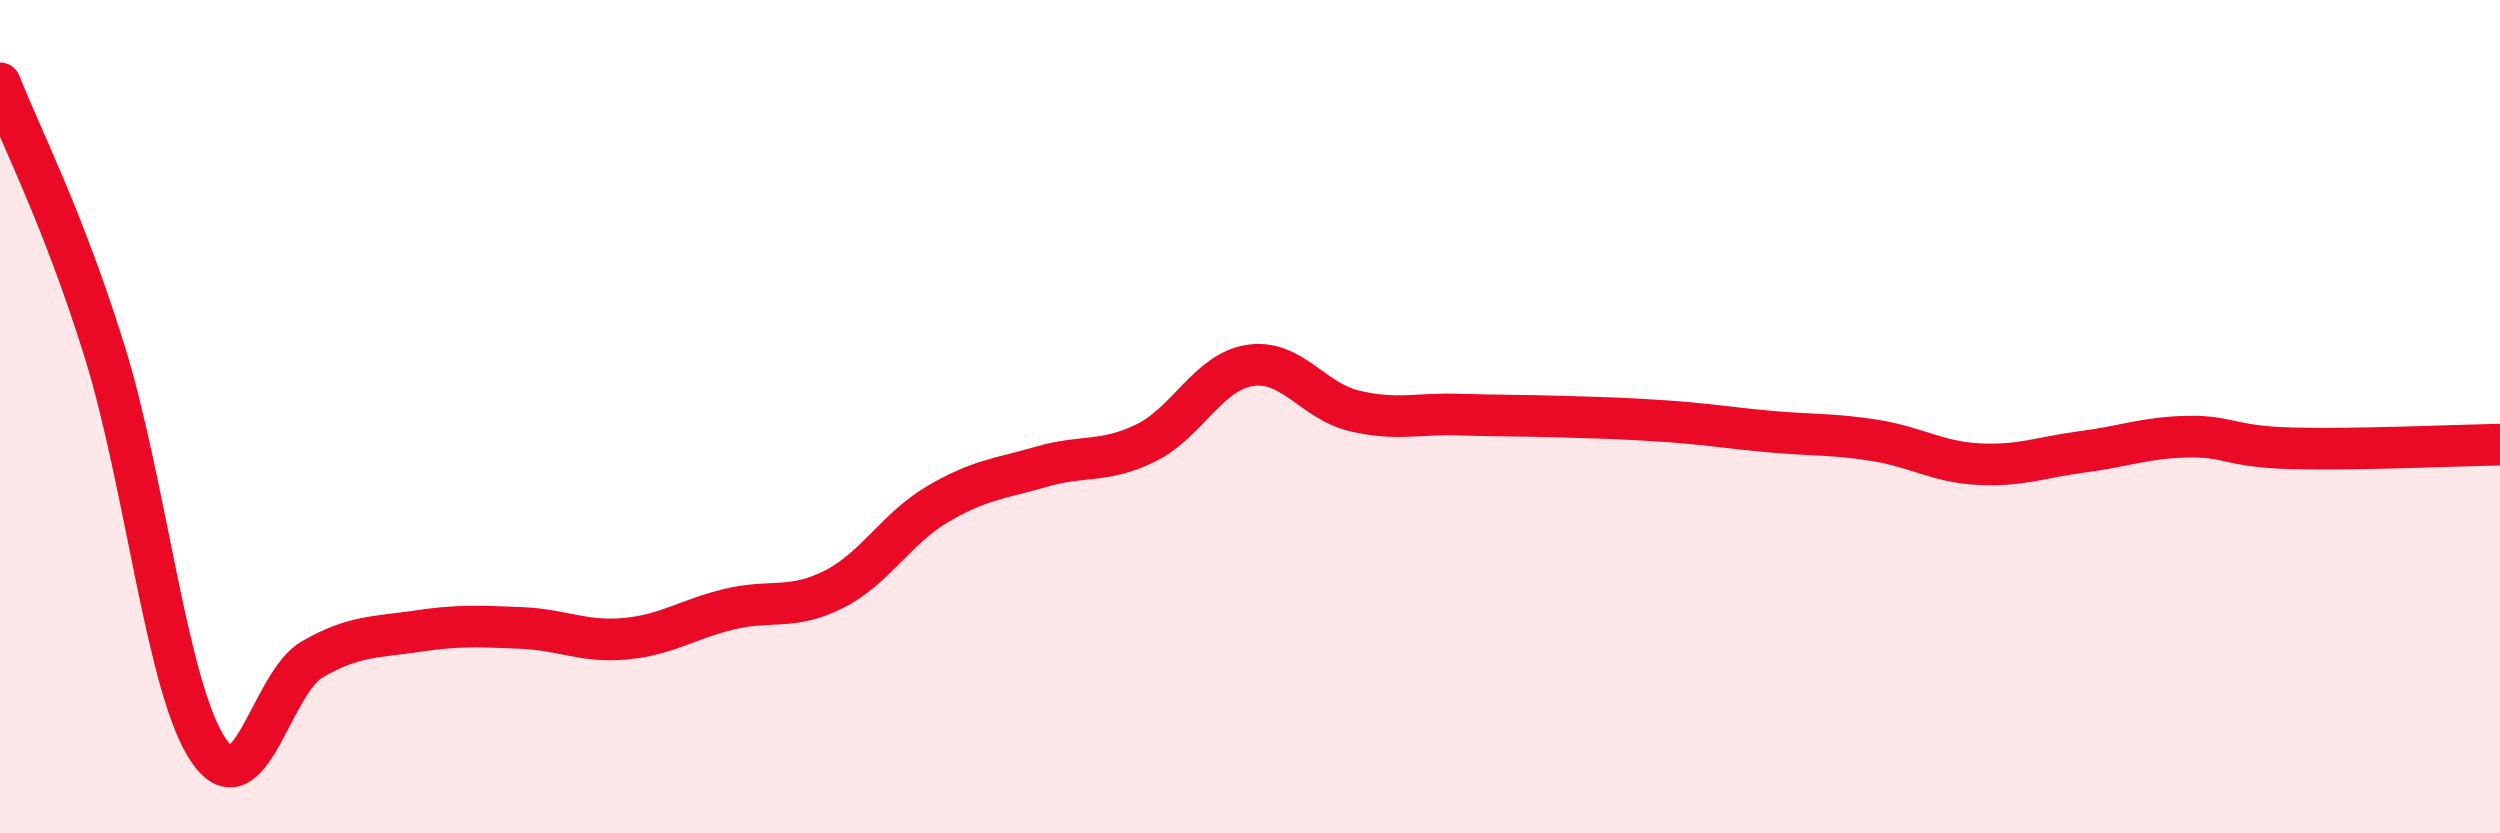
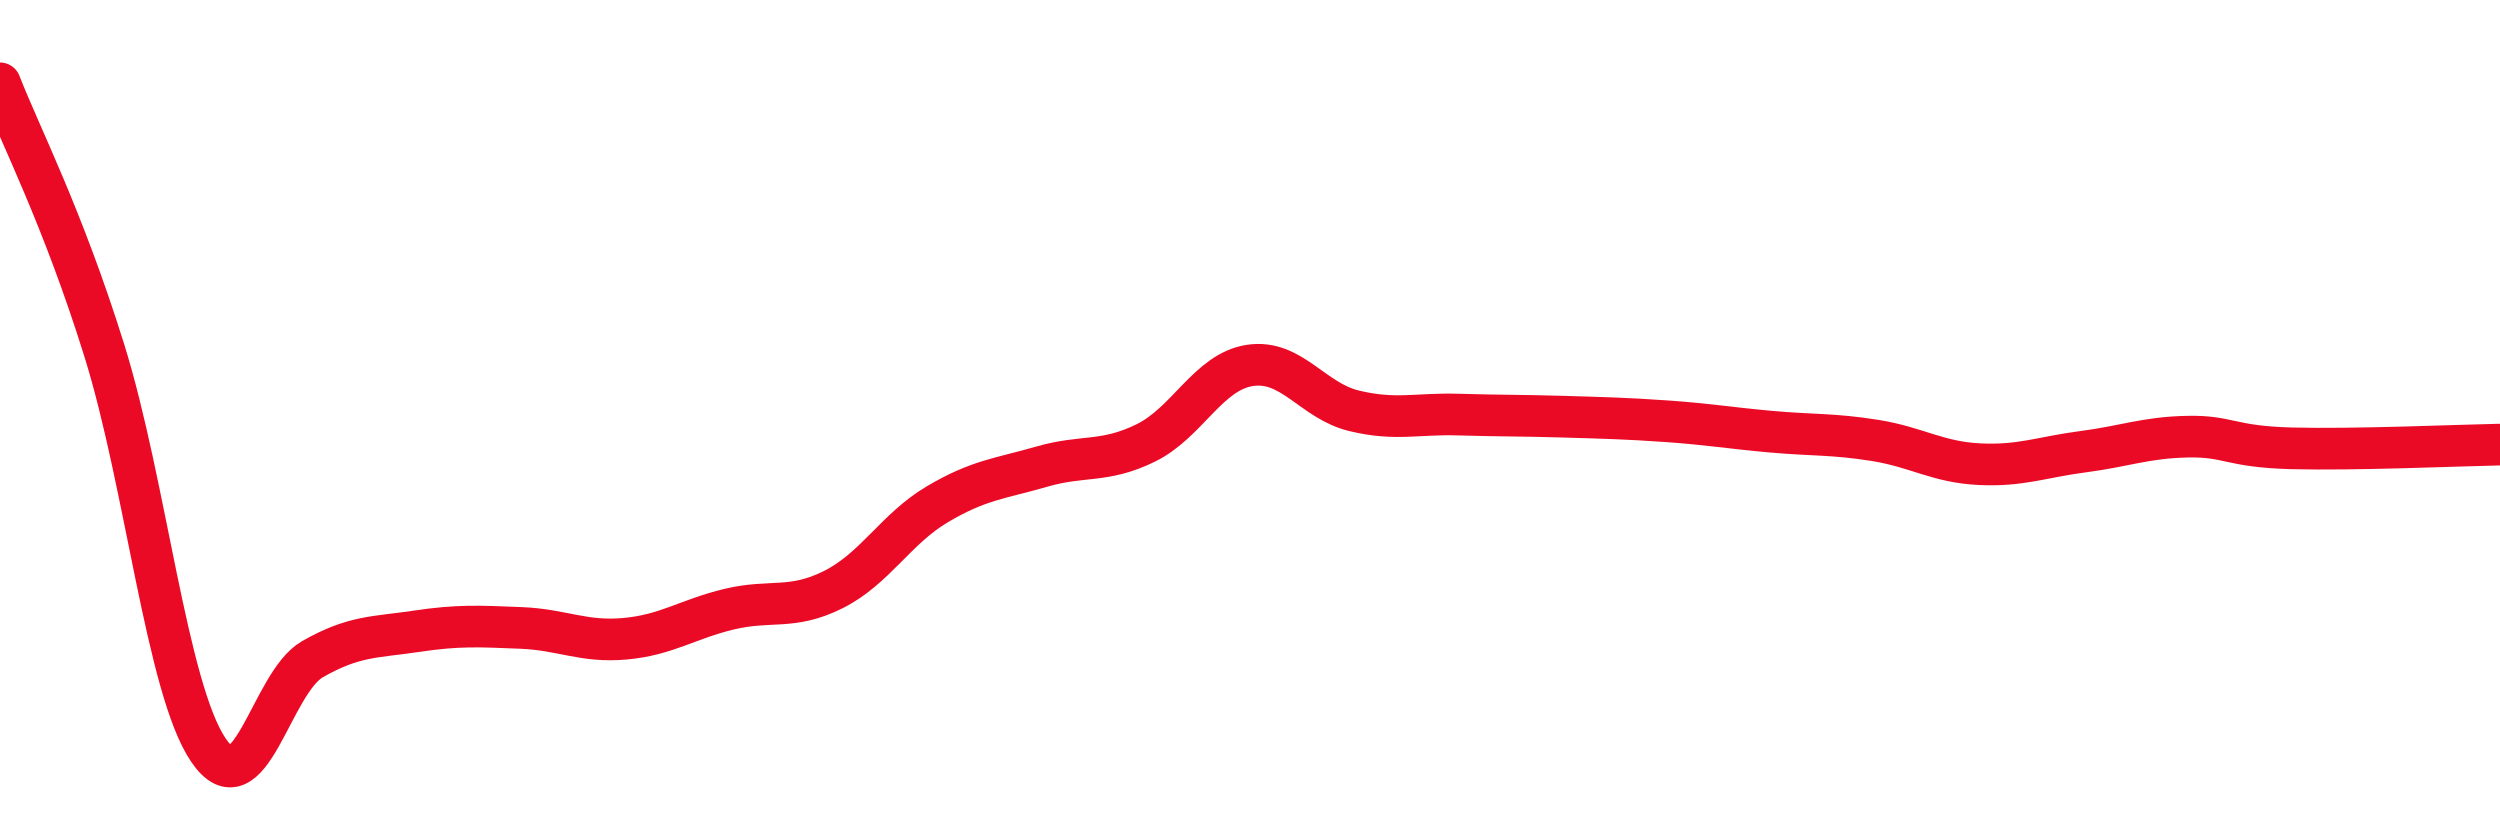
<svg xmlns="http://www.w3.org/2000/svg" width="60" height="20" viewBox="0 0 60 20">
-   <path d="M 0,2 C 0.5,3.28 1.5,5.2 2.5,8.4 C 3.5,11.6 4,16.52 5,18 C 6,19.48 6.5,16.39 7.5,15.82 C 8.5,15.25 9,15.3 10,15.15 C 11,15 11.5,15.03 12.5,15.07 C 13.5,15.11 14,15.42 15,15.33 C 16,15.24 16.5,14.86 17.5,14.62 C 18.5,14.38 19,14.65 20,14.15 C 21,13.65 21.5,12.69 22.5,12.1 C 23.5,11.51 24,11.49 25,11.2 C 26,10.91 26.5,11.12 27.5,10.63 C 28.5,10.14 29,8.92 30,8.77 C 31,8.62 31.5,9.62 32.5,9.86 C 33.5,10.1 34,9.92 35,9.95 C 36,9.98 36.5,9.97 37.5,10 C 38.5,10.03 39,10.04 40,10.11 C 41,10.18 41.5,10.27 42.5,10.36 C 43.5,10.45 44,10.41 45,10.57 C 46,10.73 46.5,11.09 47.5,11.14 C 48.5,11.19 49,10.97 50,10.84 C 51,10.71 51.5,10.5 52.5,10.48 C 53.5,10.46 53.5,10.72 55,10.76 C 56.5,10.8 59,10.69 60,10.67L60 20L0 20Z" fill="#EB0A25" opacity="0.1" stroke-linecap="round" stroke-linejoin="round" />
  <path d="M 0,2 C 0.5,3.28 1.5,5.2 2.5,8.4 C 3.5,11.6 4,16.52 5,18 C 6,19.48 6.5,16.39 7.5,15.82 C 8.5,15.25 9,15.3 10,15.15 C 11,15 11.5,15.03 12.5,15.07 C 13.5,15.11 14,15.42 15,15.33 C 16,15.24 16.5,14.86 17.5,14.62 C 18.5,14.38 19,14.65 20,14.15 C 21,13.65 21.5,12.69 22.5,12.1 C 23.5,11.51 24,11.49 25,11.2 C 26,10.91 26.5,11.12 27.5,10.63 C 28.5,10.14 29,8.92 30,8.77 C 31,8.62 31.5,9.62 32.5,9.86 C 33.5,10.1 34,9.92 35,9.95 C 36,9.98 36.5,9.97 37.5,10 C 38.5,10.03 39,10.04 40,10.11 C 41,10.18 41.5,10.27 42.5,10.36 C 43.5,10.45 44,10.41 45,10.57 C 46,10.73 46.5,11.09 47.5,11.14 C 48.5,11.19 49,10.97 50,10.84 C 51,10.71 51.5,10.5 52.5,10.48 C 53.5,10.46 53.5,10.72 55,10.76 C 56.5,10.8 59,10.69 60,10.67" stroke="#EB0A25" stroke-width="1" fill="none" stroke-linecap="round" stroke-linejoin="round" />
</svg>